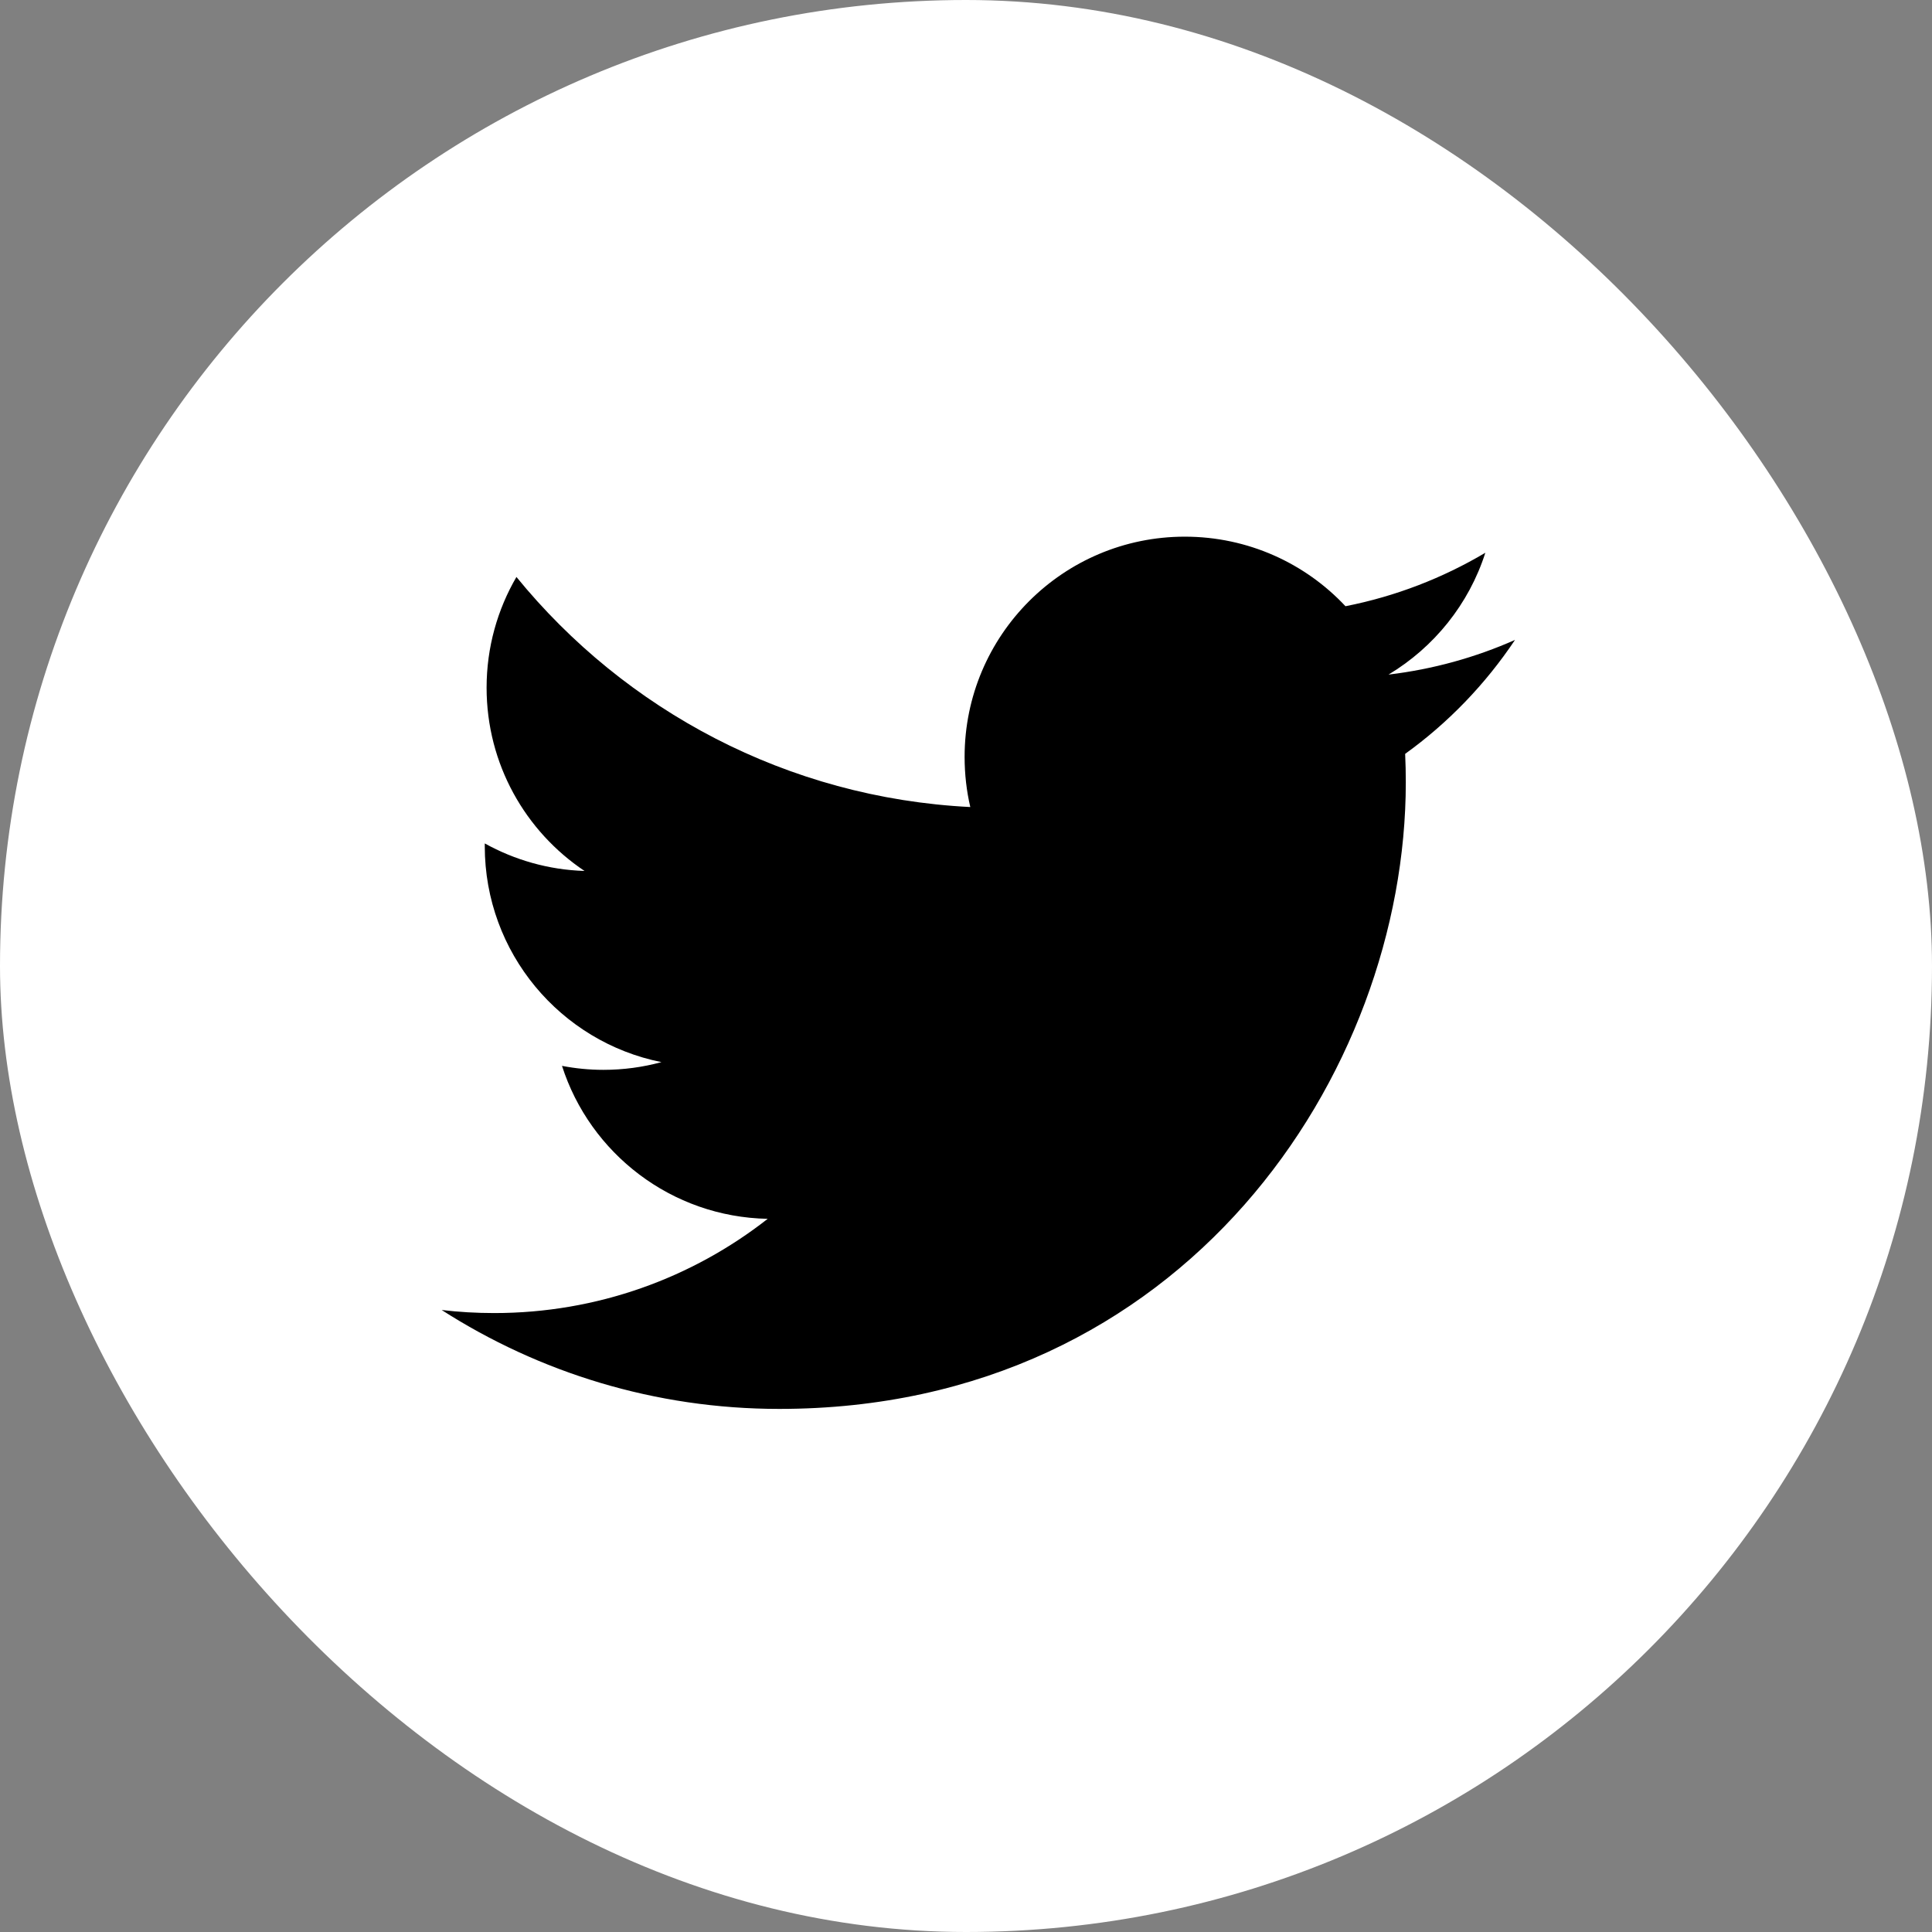
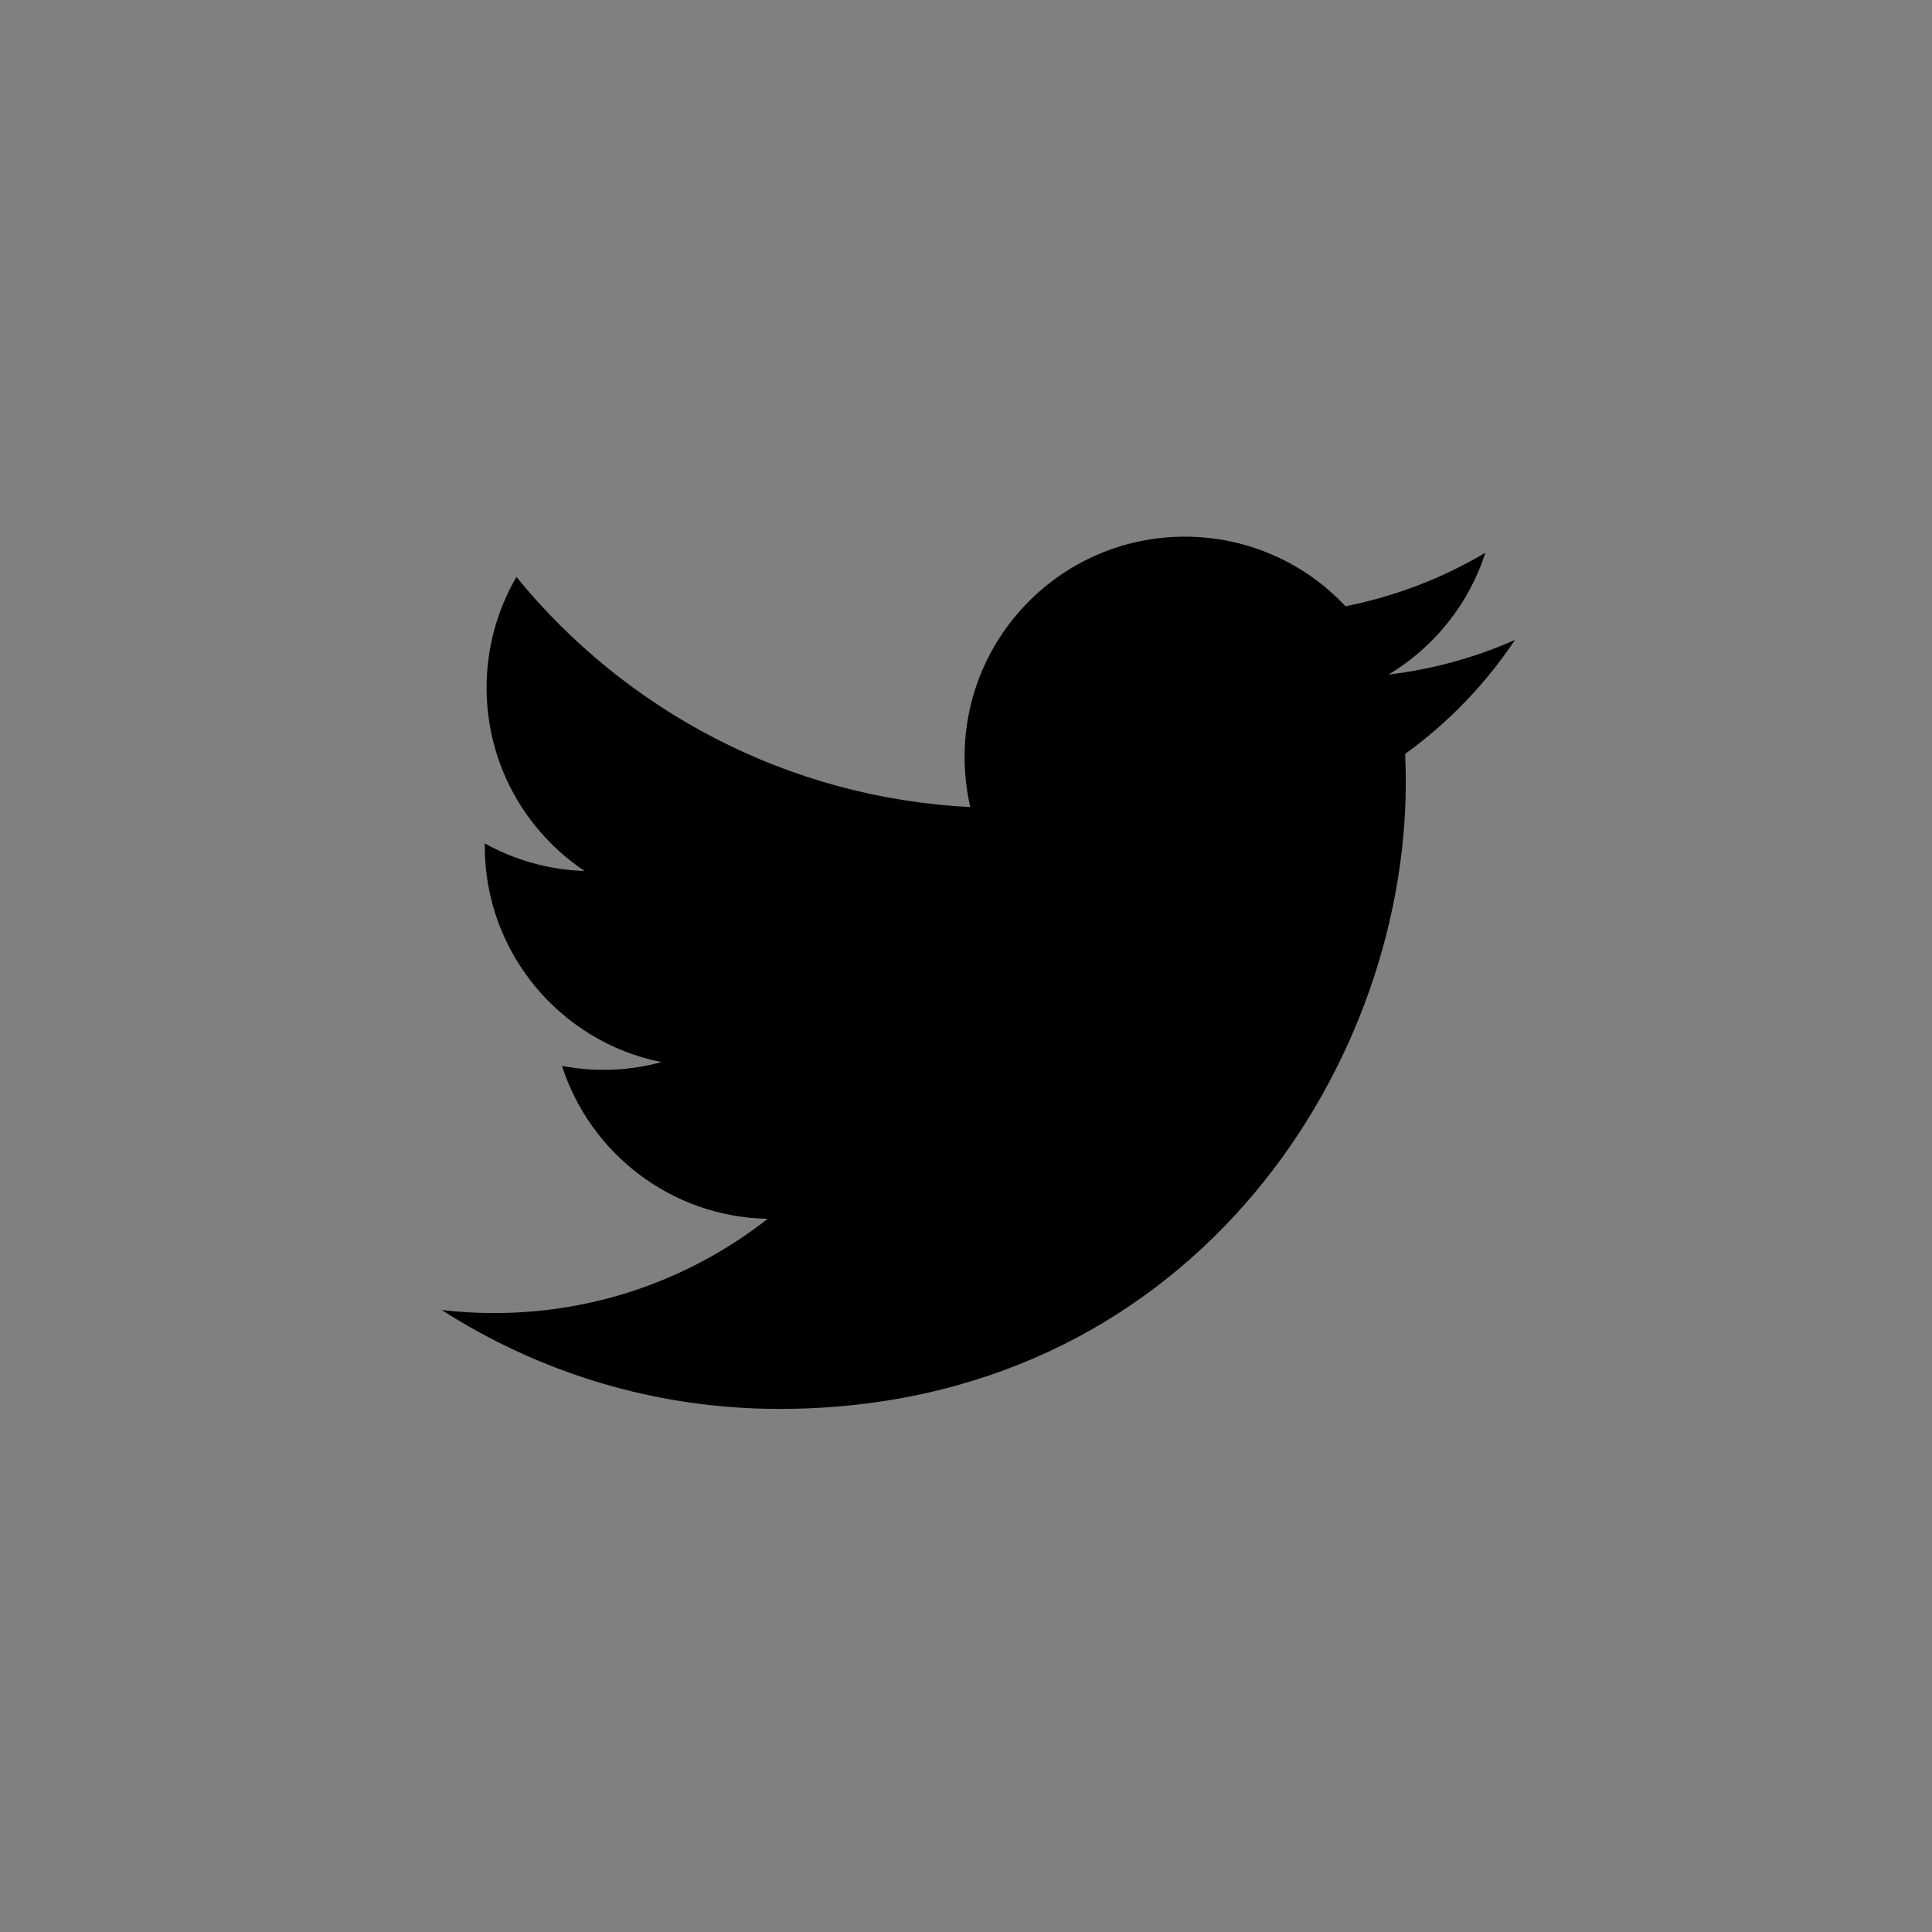
<svg xmlns="http://www.w3.org/2000/svg" width="36" height="36" viewBox="0 0 36 36" fill="none">
  <rect x="0" y="0" width="36" height="36" fill="#808080" stroke="none" />
-   <rect width="36" height="36" rx="18" fill="white" />
  <path d="M28.23 11.924C27.494 12.25 26.703 12.471 25.873 12.57C26.72 12.062 27.371 11.258 27.677 10.3C26.884 10.77 26.006 11.112 25.071 11.296C24.324 10.498 23.257 10 22.077 10C19.811 10 17.974 11.837 17.974 14.103C17.974 14.425 18.01 14.738 18.08 15.038C14.67 14.867 11.647 13.234 9.623 10.751C9.27 11.357 9.067 12.062 9.067 12.814C9.067 14.238 9.791 15.493 10.892 16.229C10.219 16.208 9.587 16.023 9.033 15.716C9.033 15.733 9.033 15.75 9.033 15.768C9.033 17.756 10.447 19.415 12.325 19.791C11.981 19.885 11.618 19.935 11.244 19.935C10.98 19.935 10.723 19.909 10.472 19.861C10.994 21.491 12.51 22.677 14.305 22.711C12.901 23.811 11.131 24.467 9.209 24.467C8.878 24.467 8.551 24.448 8.23 24.41C10.046 25.574 12.203 26.253 14.52 26.253C22.067 26.253 26.195 20.001 26.195 14.578C26.195 14.4 26.191 14.223 26.183 14.047C26.985 13.47 27.68 12.747 28.23 11.924Z" fill="black" />
</svg>